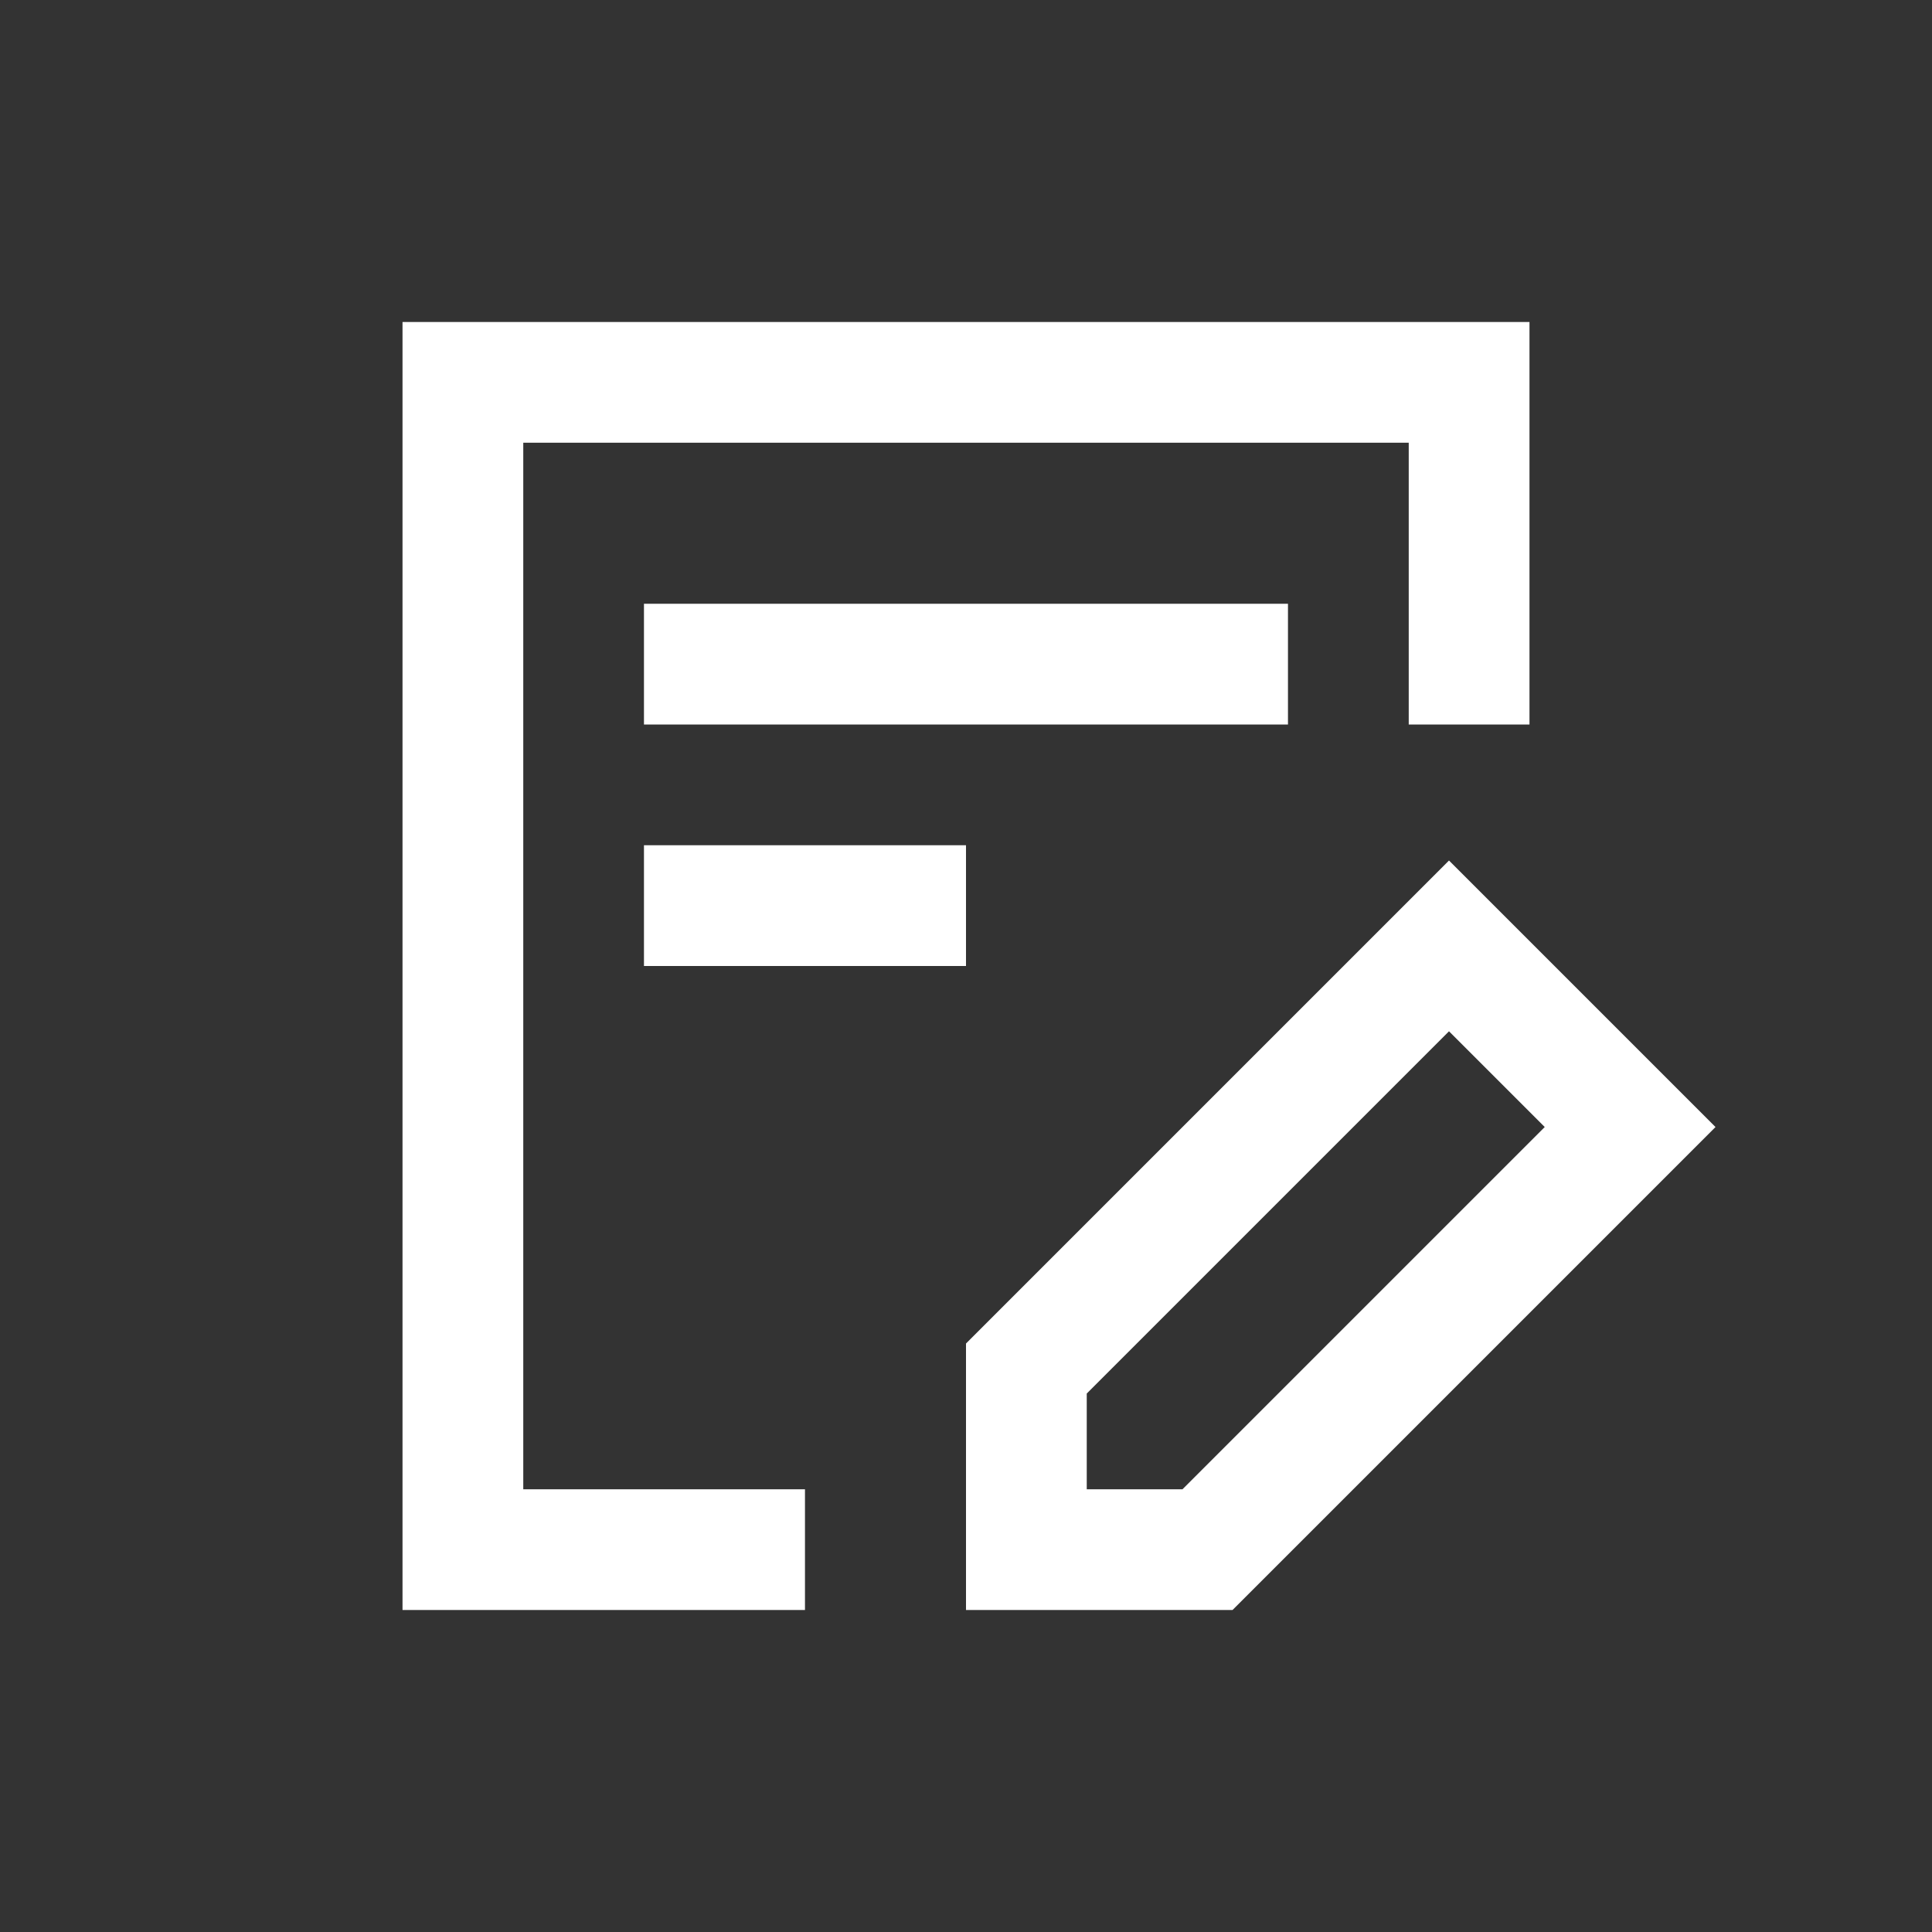
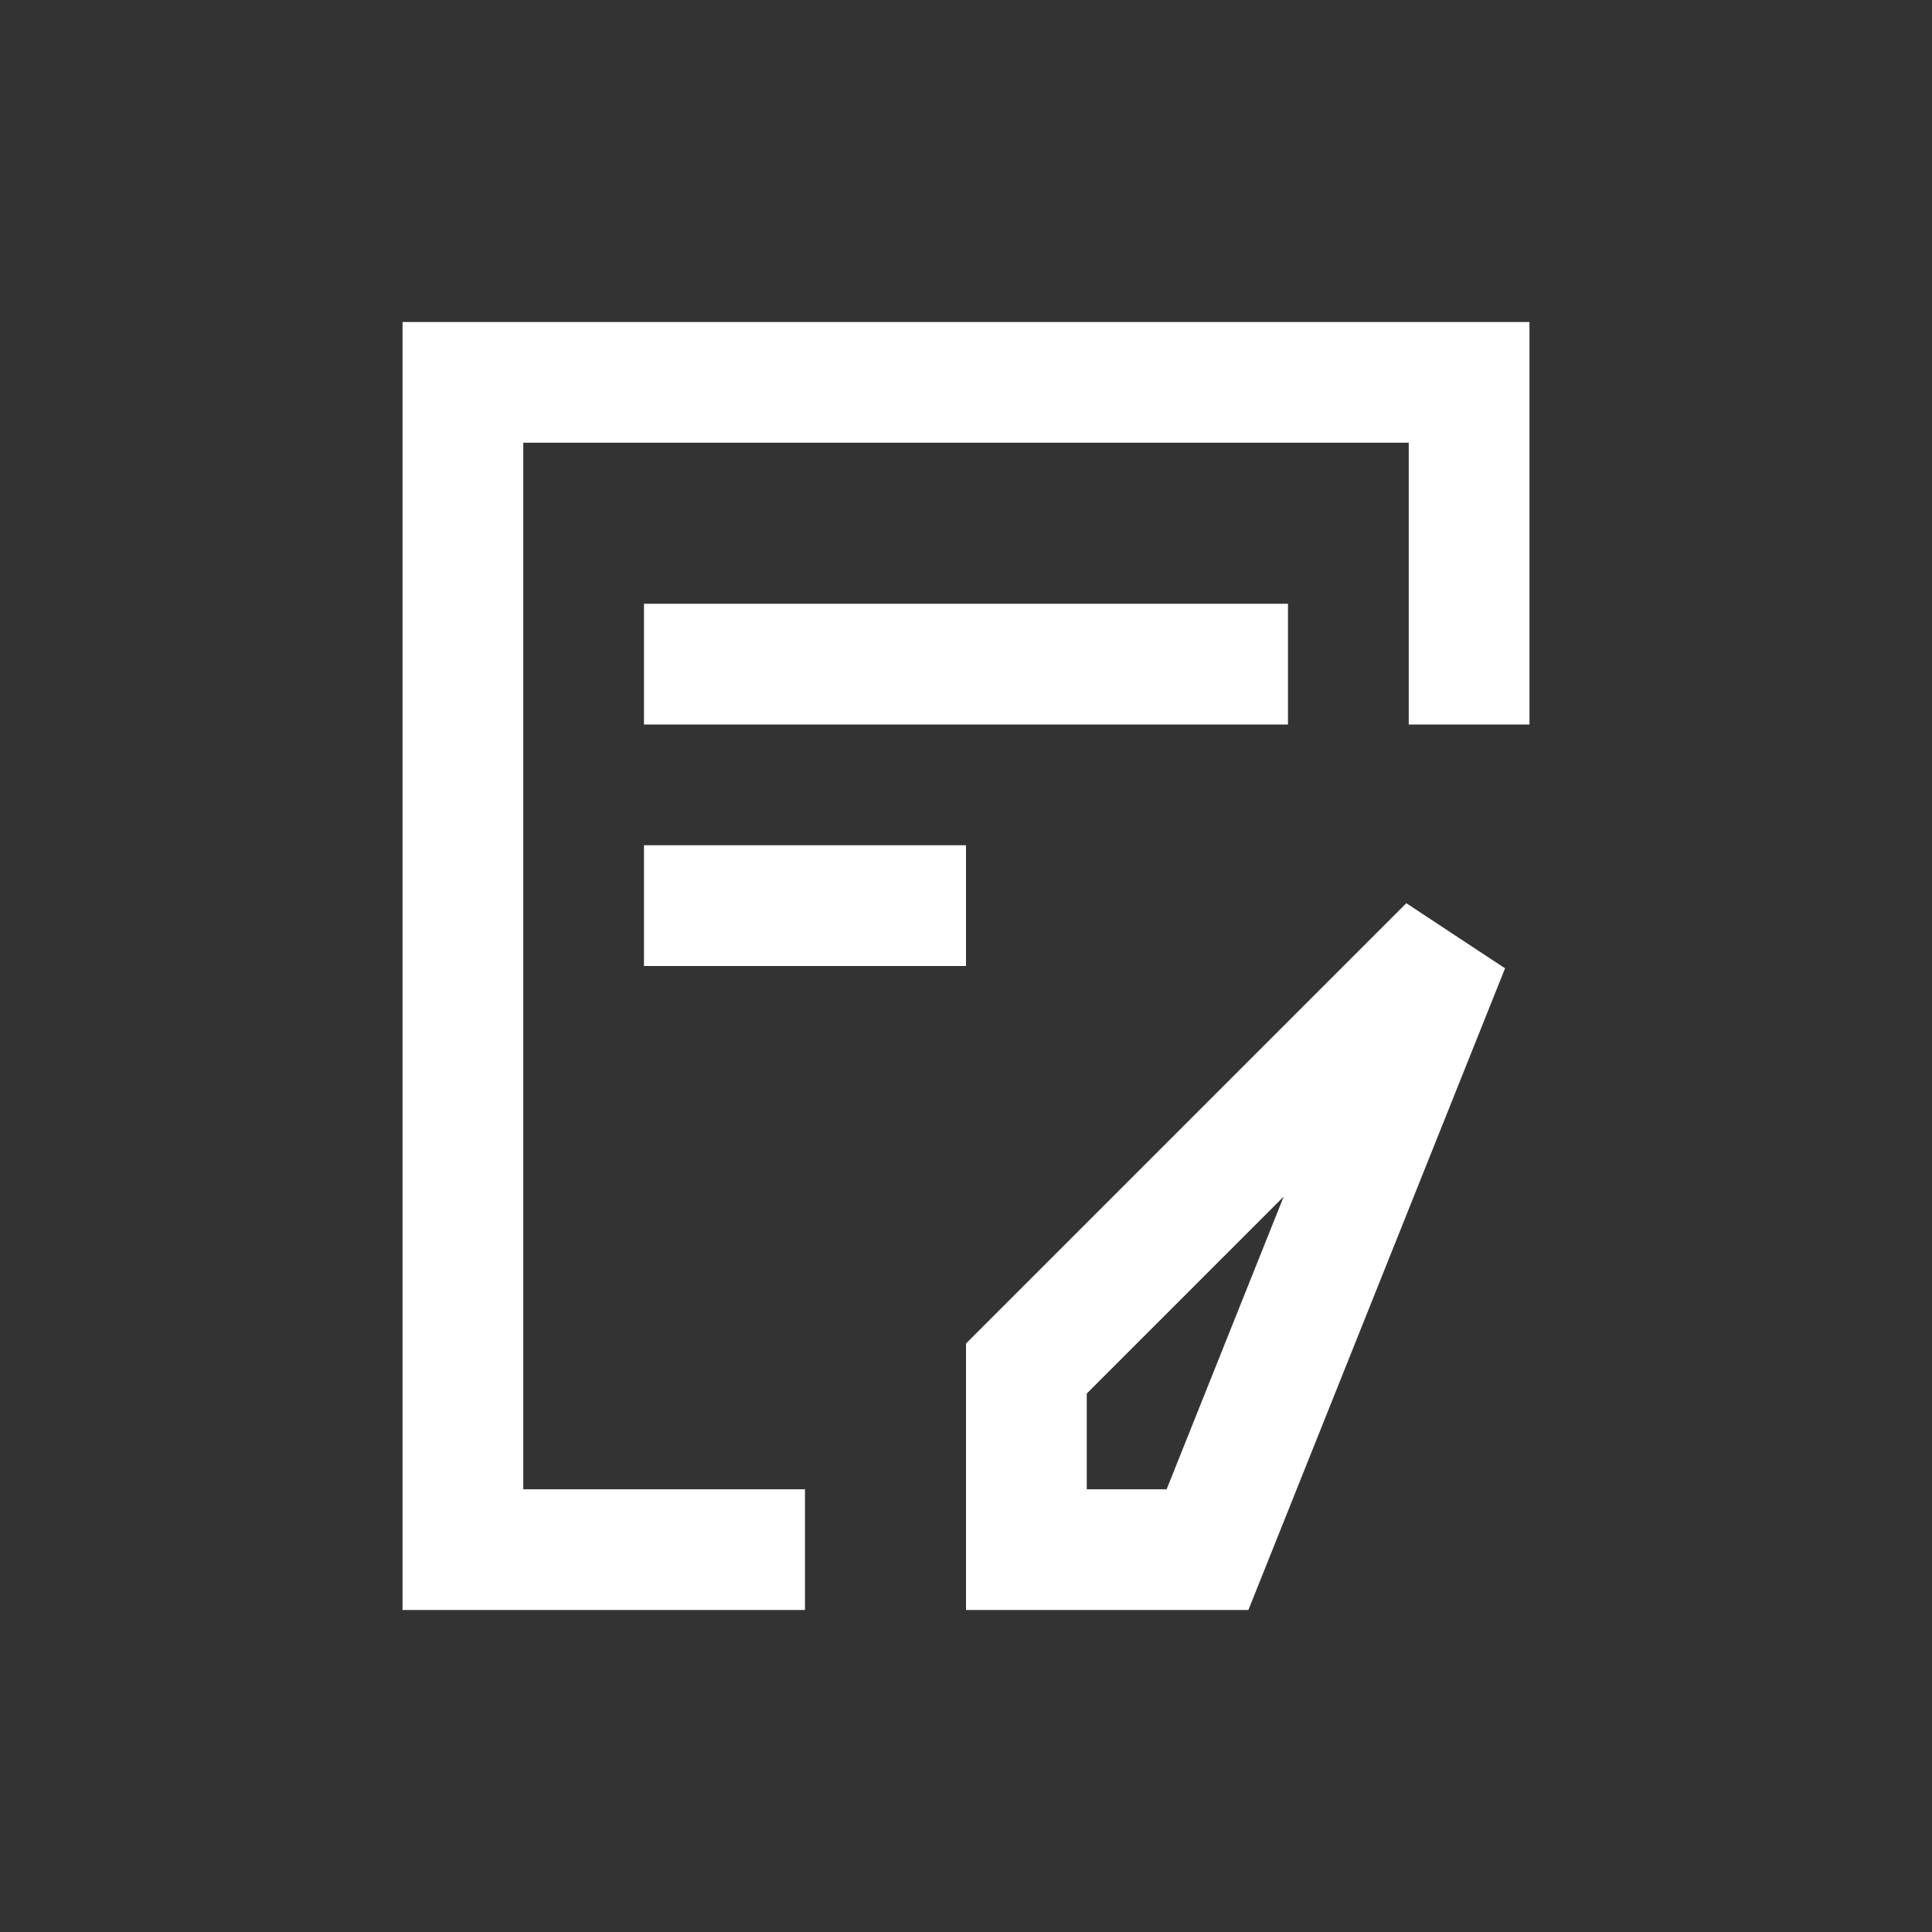
<svg xmlns="http://www.w3.org/2000/svg" width="32" height="32" viewBox="0 0 32 32" fill="none">
  <rect x="0" y="0" width="32" height="32" fill="#333333" stroke="none" />
-   <path d="M13.333 25.667H7.667V6.333H24.333V12M10.666 11H21.333M10.666 15H16M17 22.667L24 15.667L27 18.667L20 25.667H17V22.667Z" stroke="white" stroke-width="2" />
+   <path d="M13.333 25.667H7.667V6.333H24.333V12M10.666 11H21.333M10.666 15H16M17 22.667L24 15.667L20 25.667H17V22.667Z" stroke="white" stroke-width="2" />
</svg>